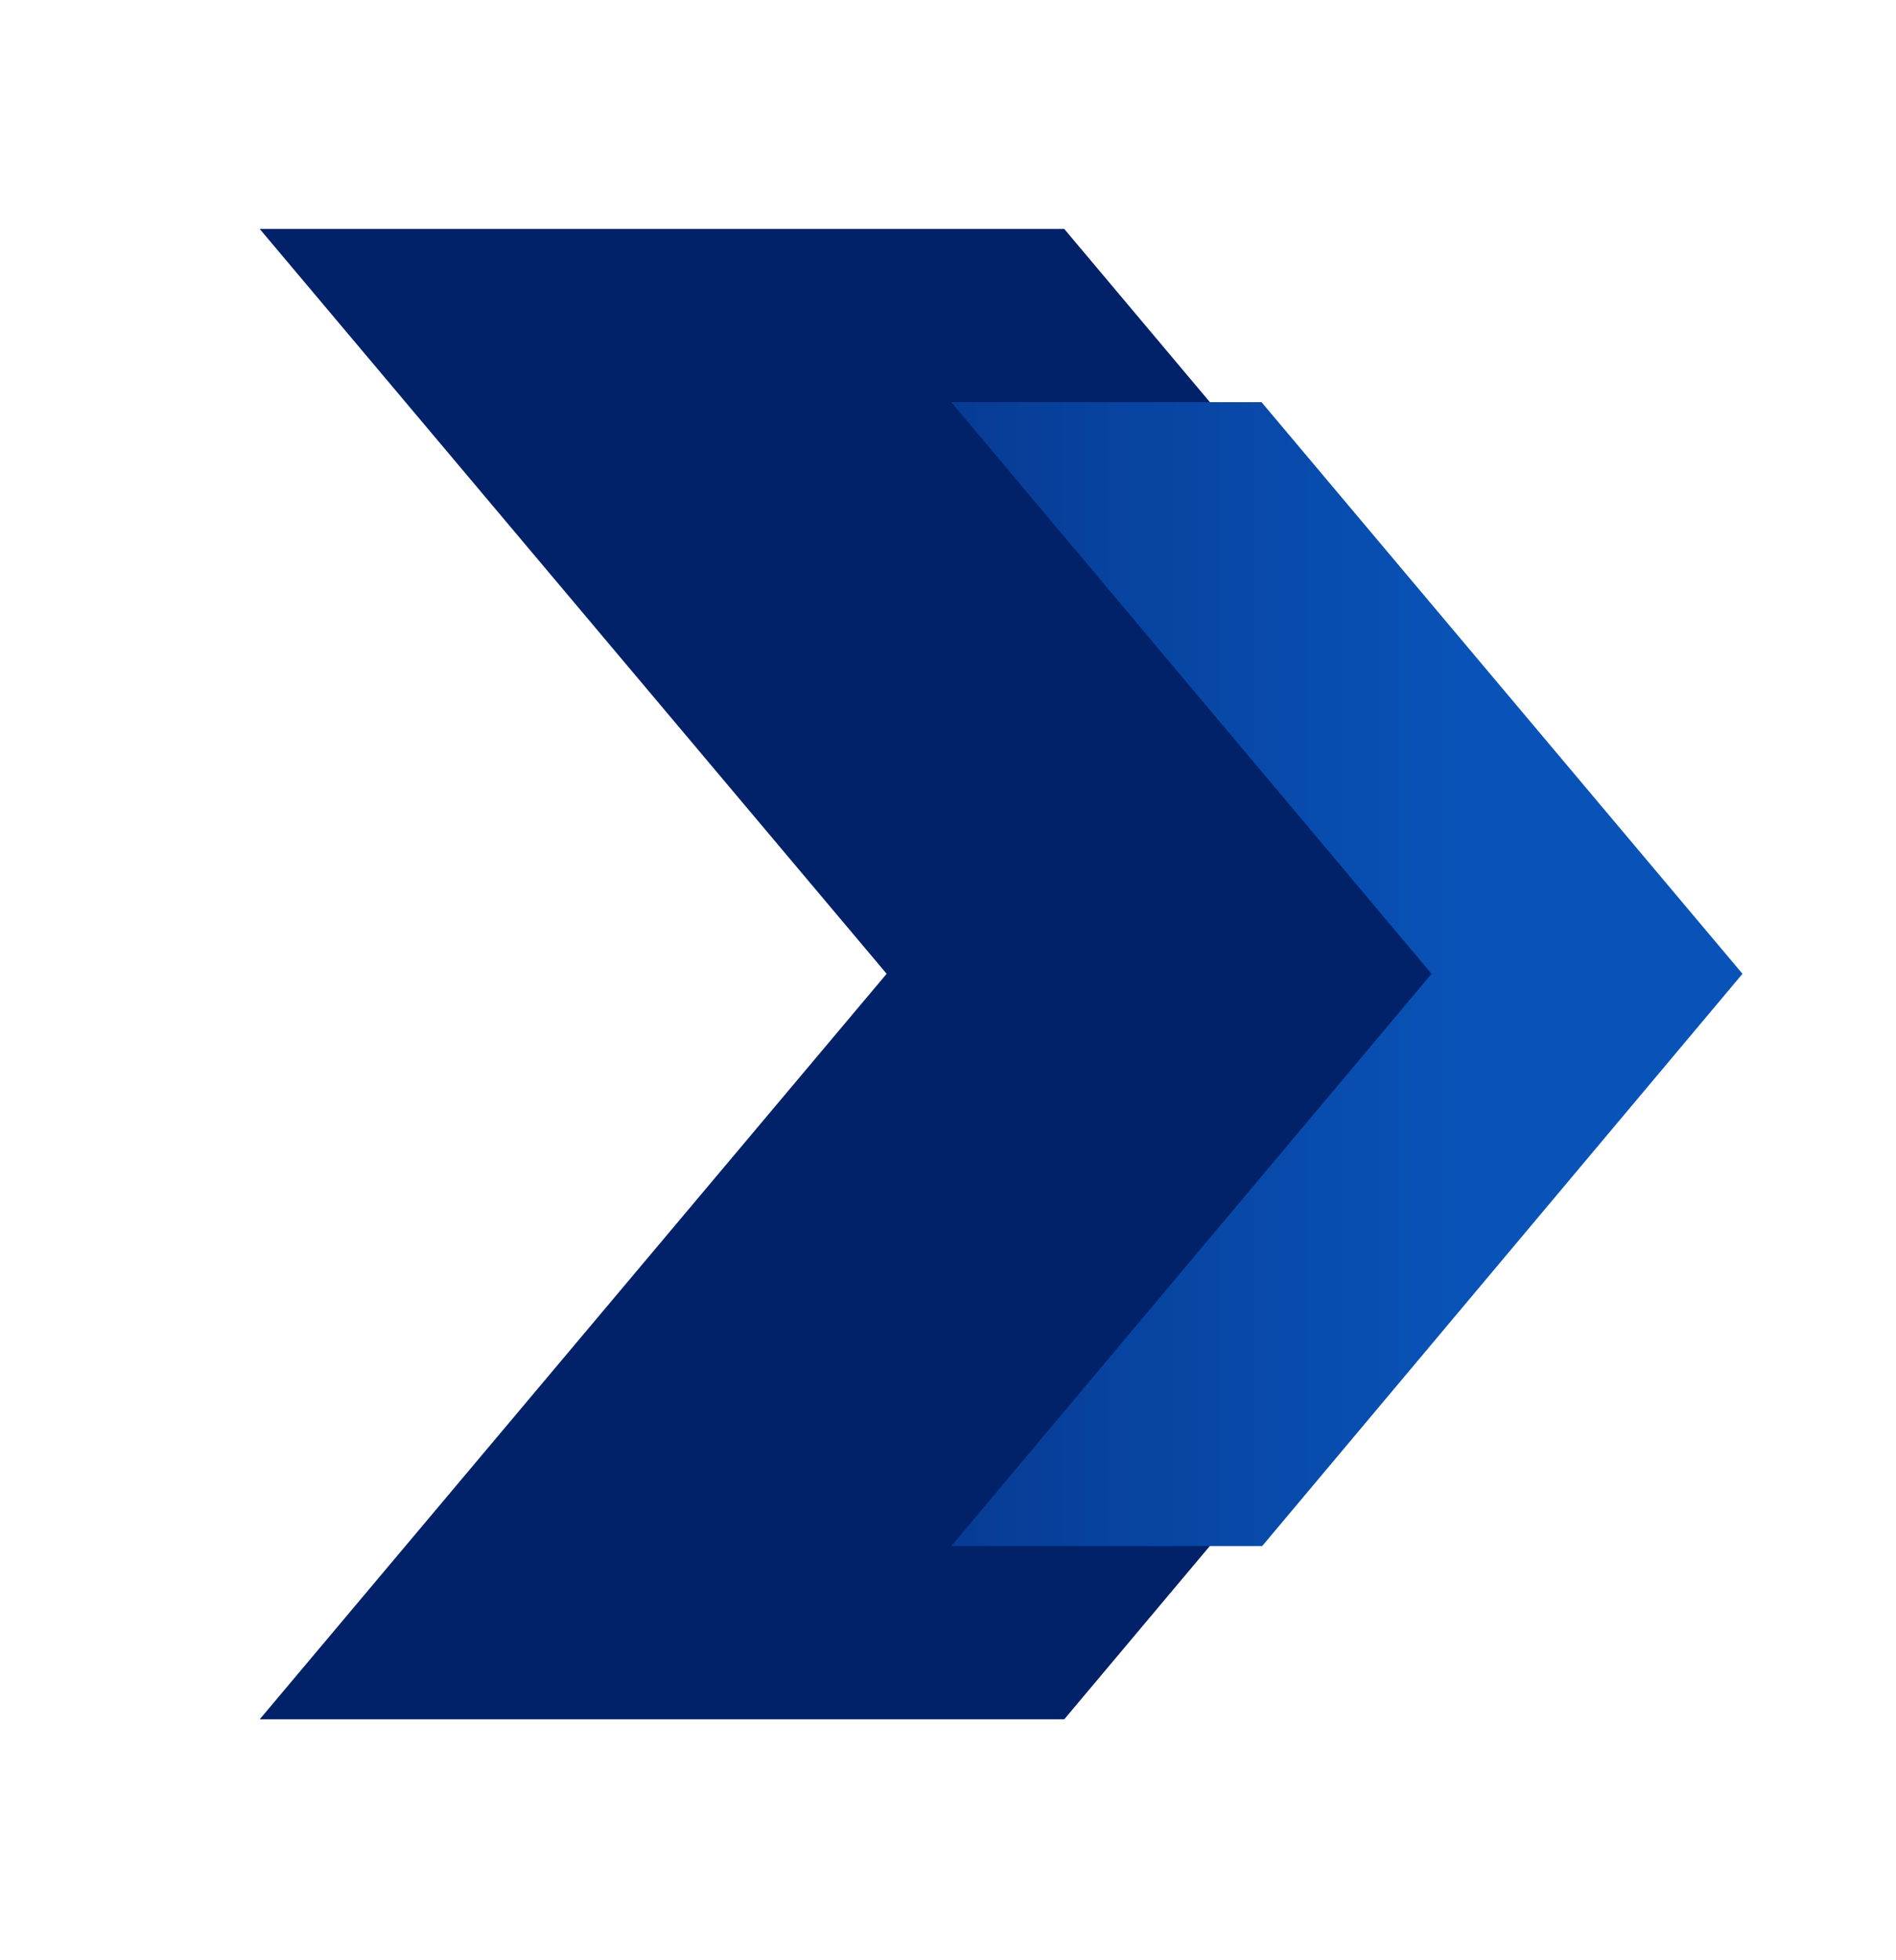
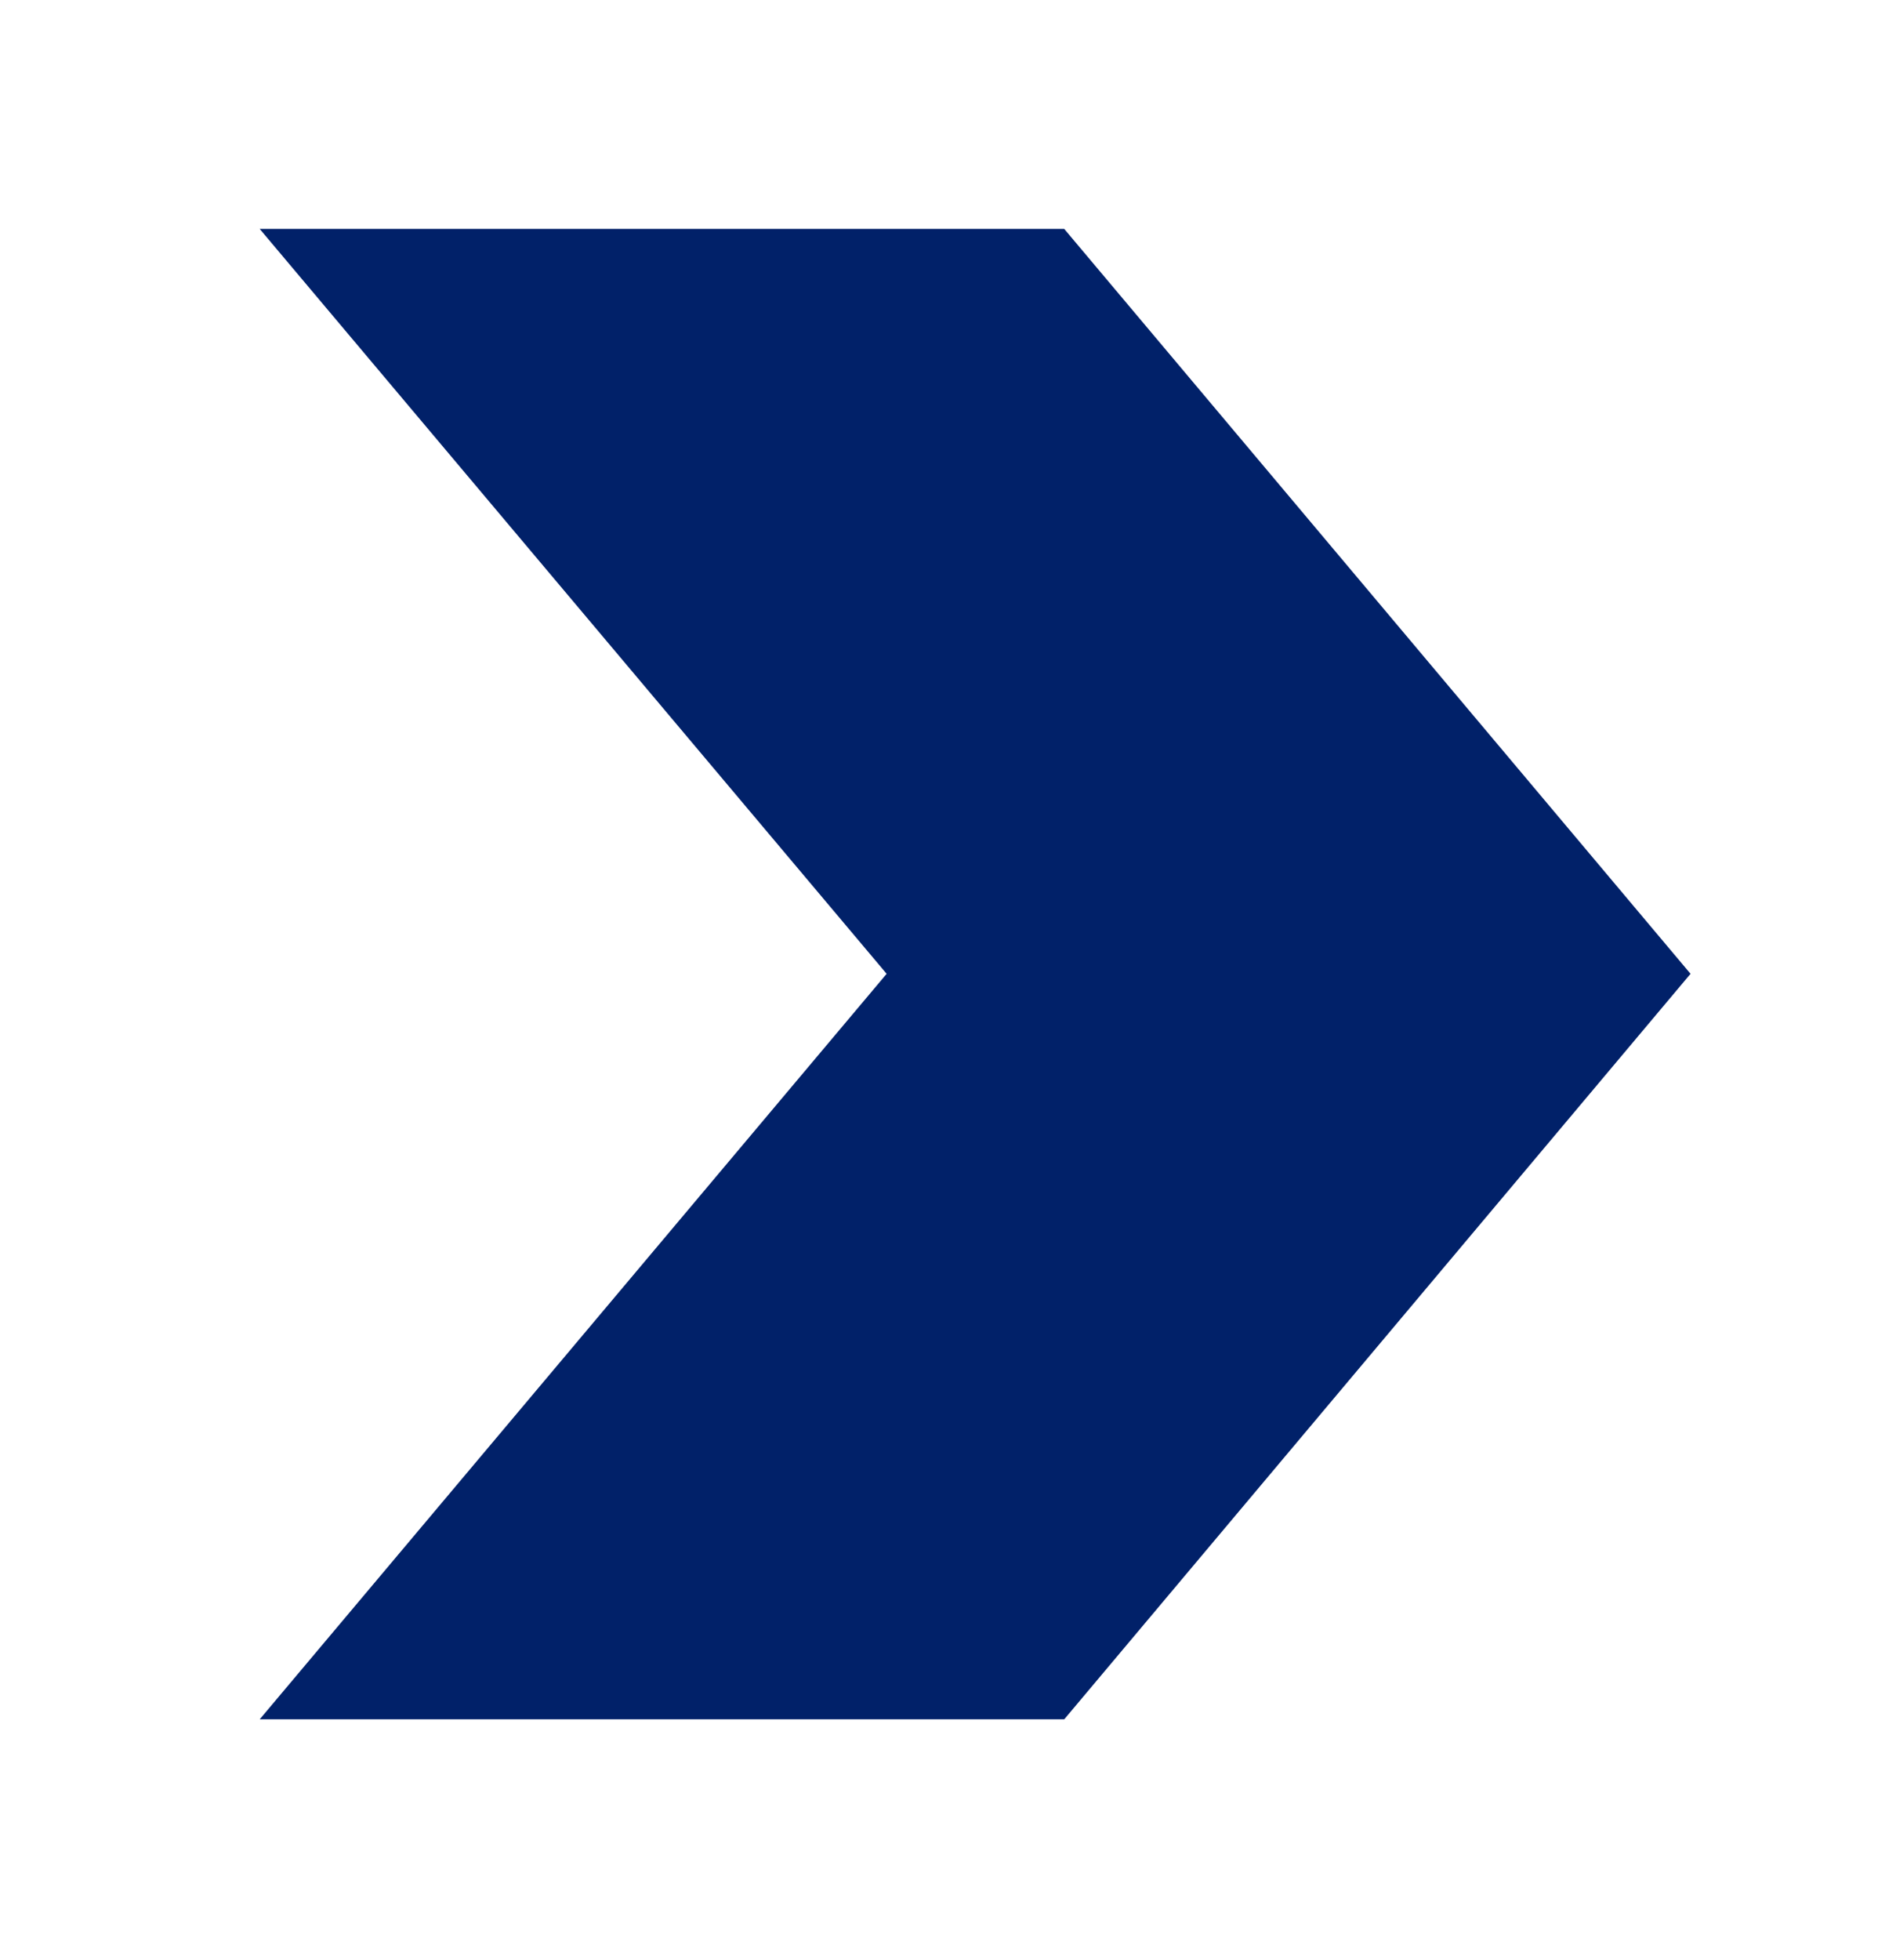
<svg xmlns="http://www.w3.org/2000/svg" width="30" height="31" viewBox="0 0 30 31" fill="none">
-   <path d="M26.749 15.4L16.839 27.19H4.109L14.029 15.4L4.109 3.62H16.839L26.749 15.4Z" fill="#012169" />
-   <path d="M27.571 15.4L19.971 24.45H15.051L22.651 15.4L15.051 6.36H19.961L27.571 15.4Z" fill="url(#paint0_linear_16749_1453)" />
+   <path d="M26.749 15.4L16.839 27.19H4.109L14.029 15.4L4.109 3.62H16.839L26.749 15.4" fill="#012169" />
  <defs>
    <linearGradient id="paint0_linear_16749_1453" x1="1.461" y1="15.4" x2="23.361" y2="15.4" gradientUnits="userSpaceOnUse">
      <stop stop-color="#021559" />
      <stop offset="1" stop-color="#0953B8" />
    </linearGradient>
  </defs>
</svg>